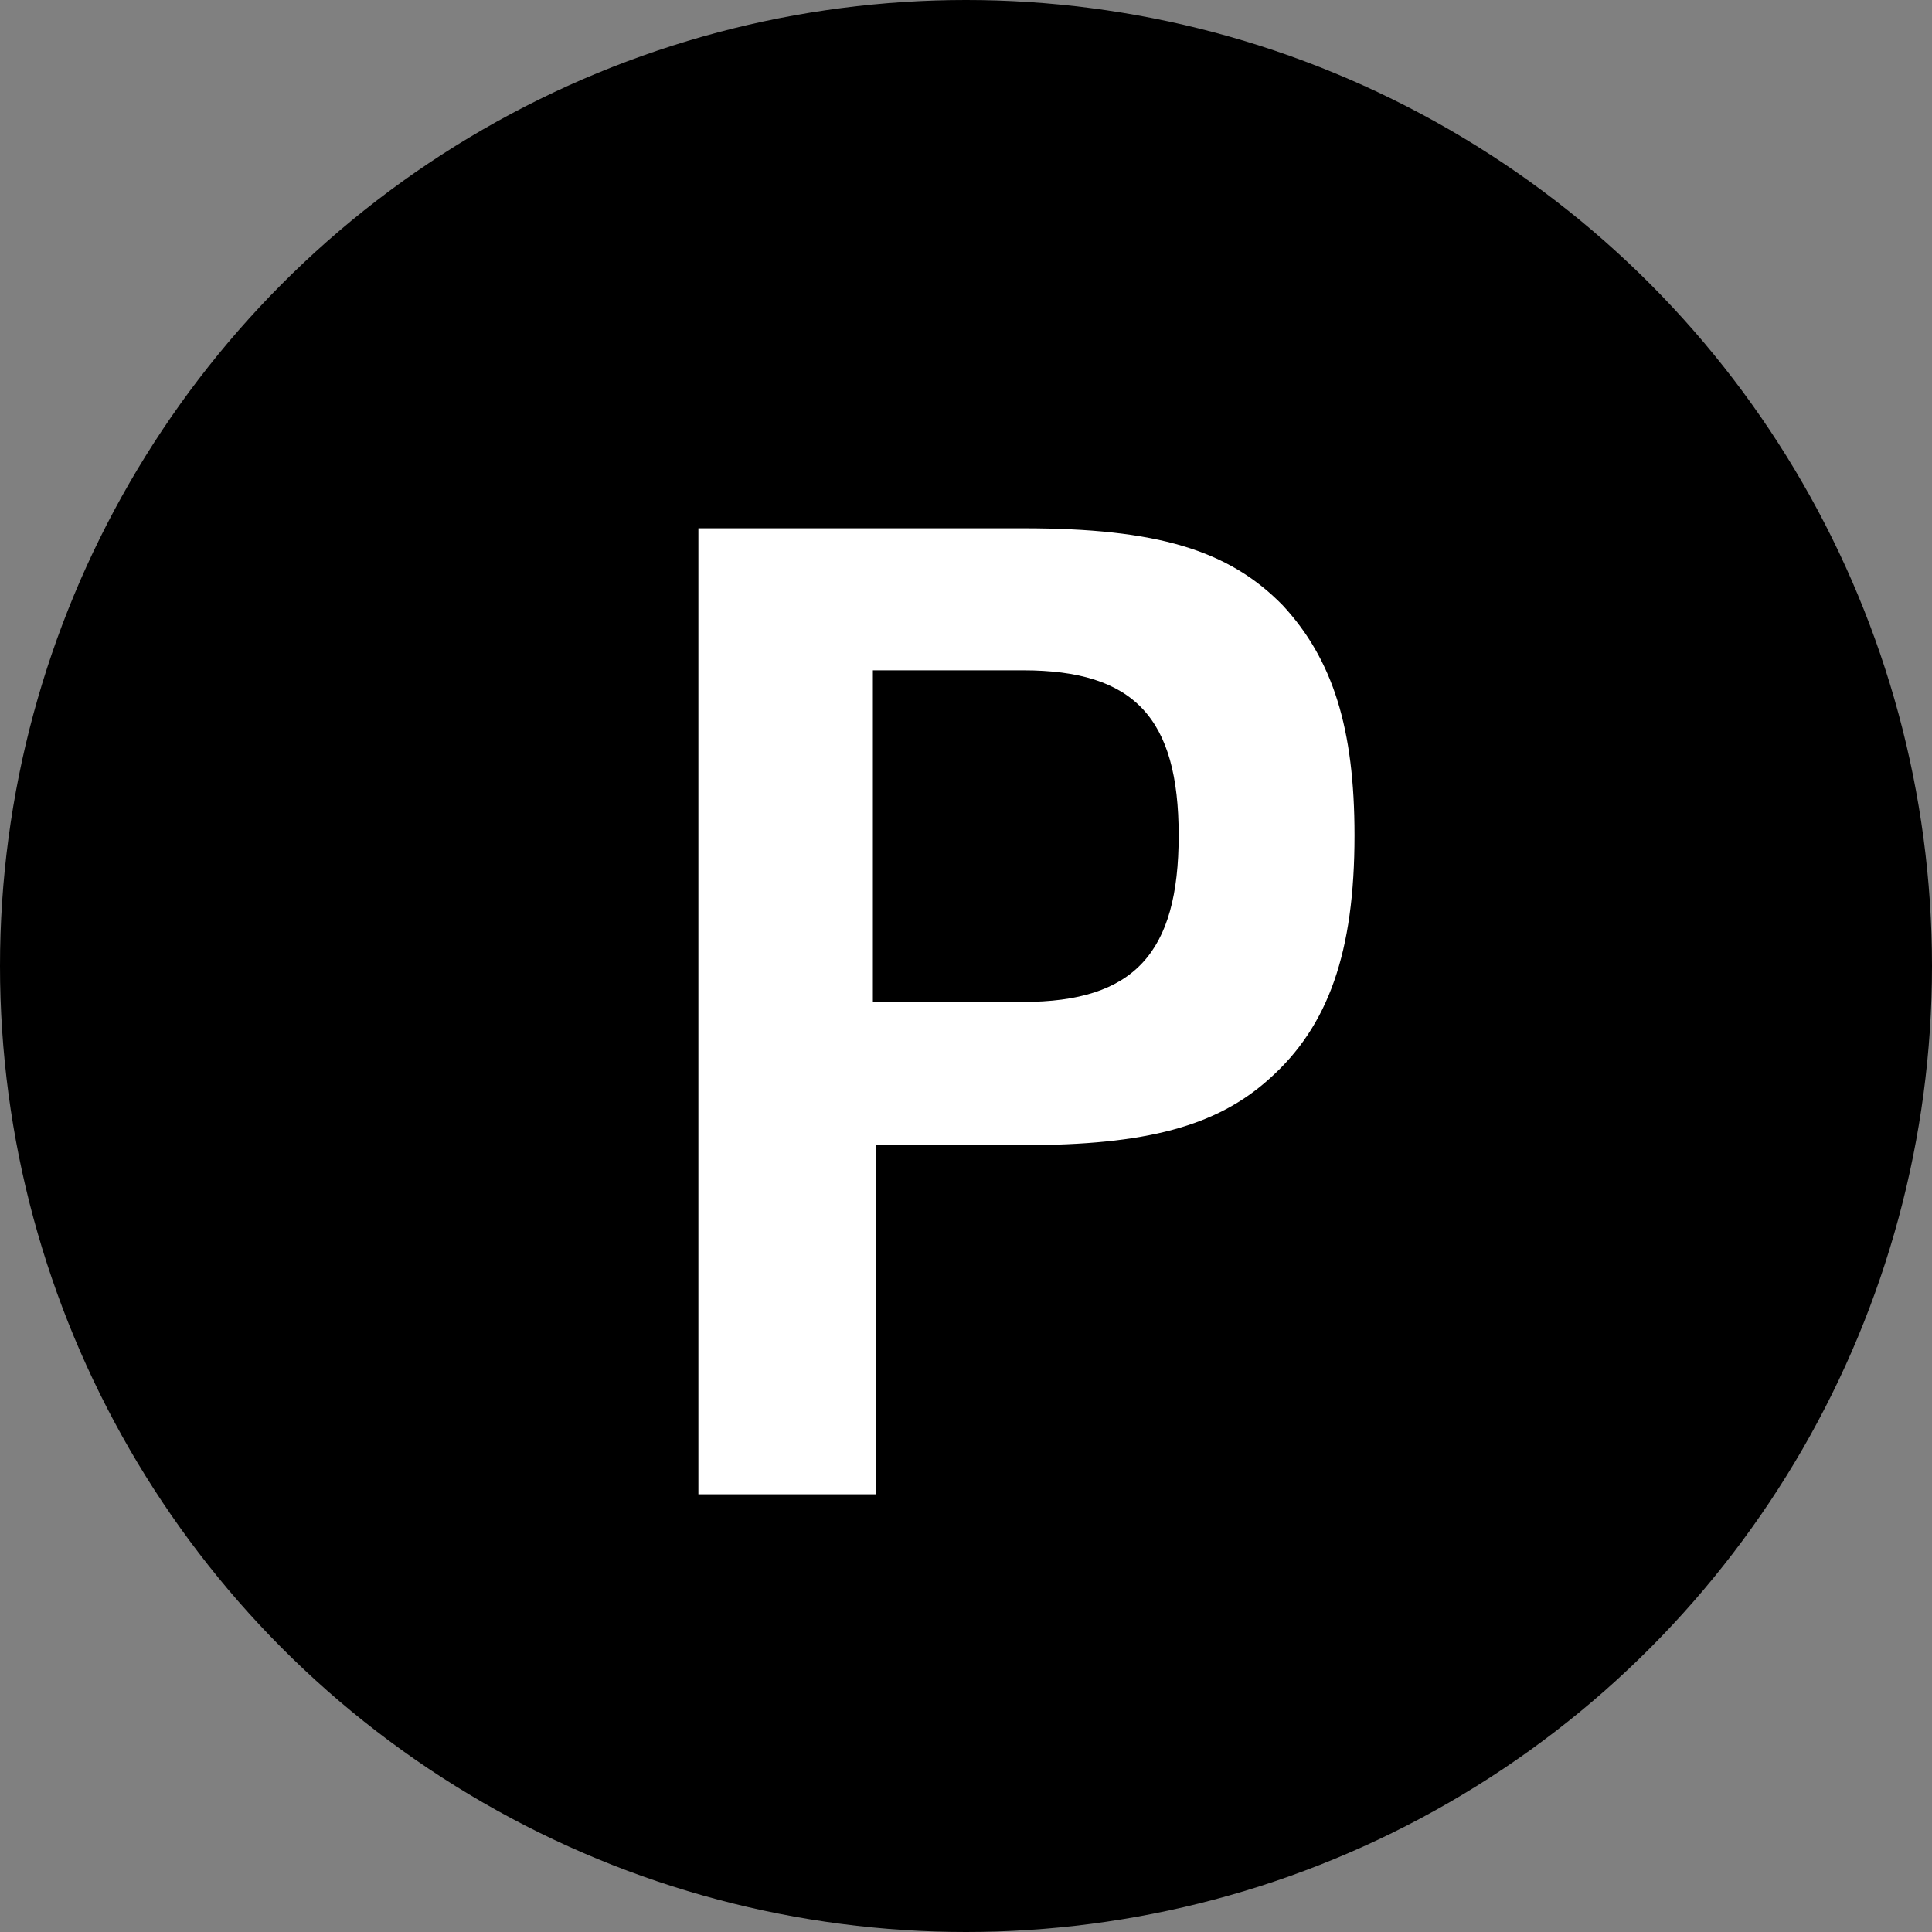
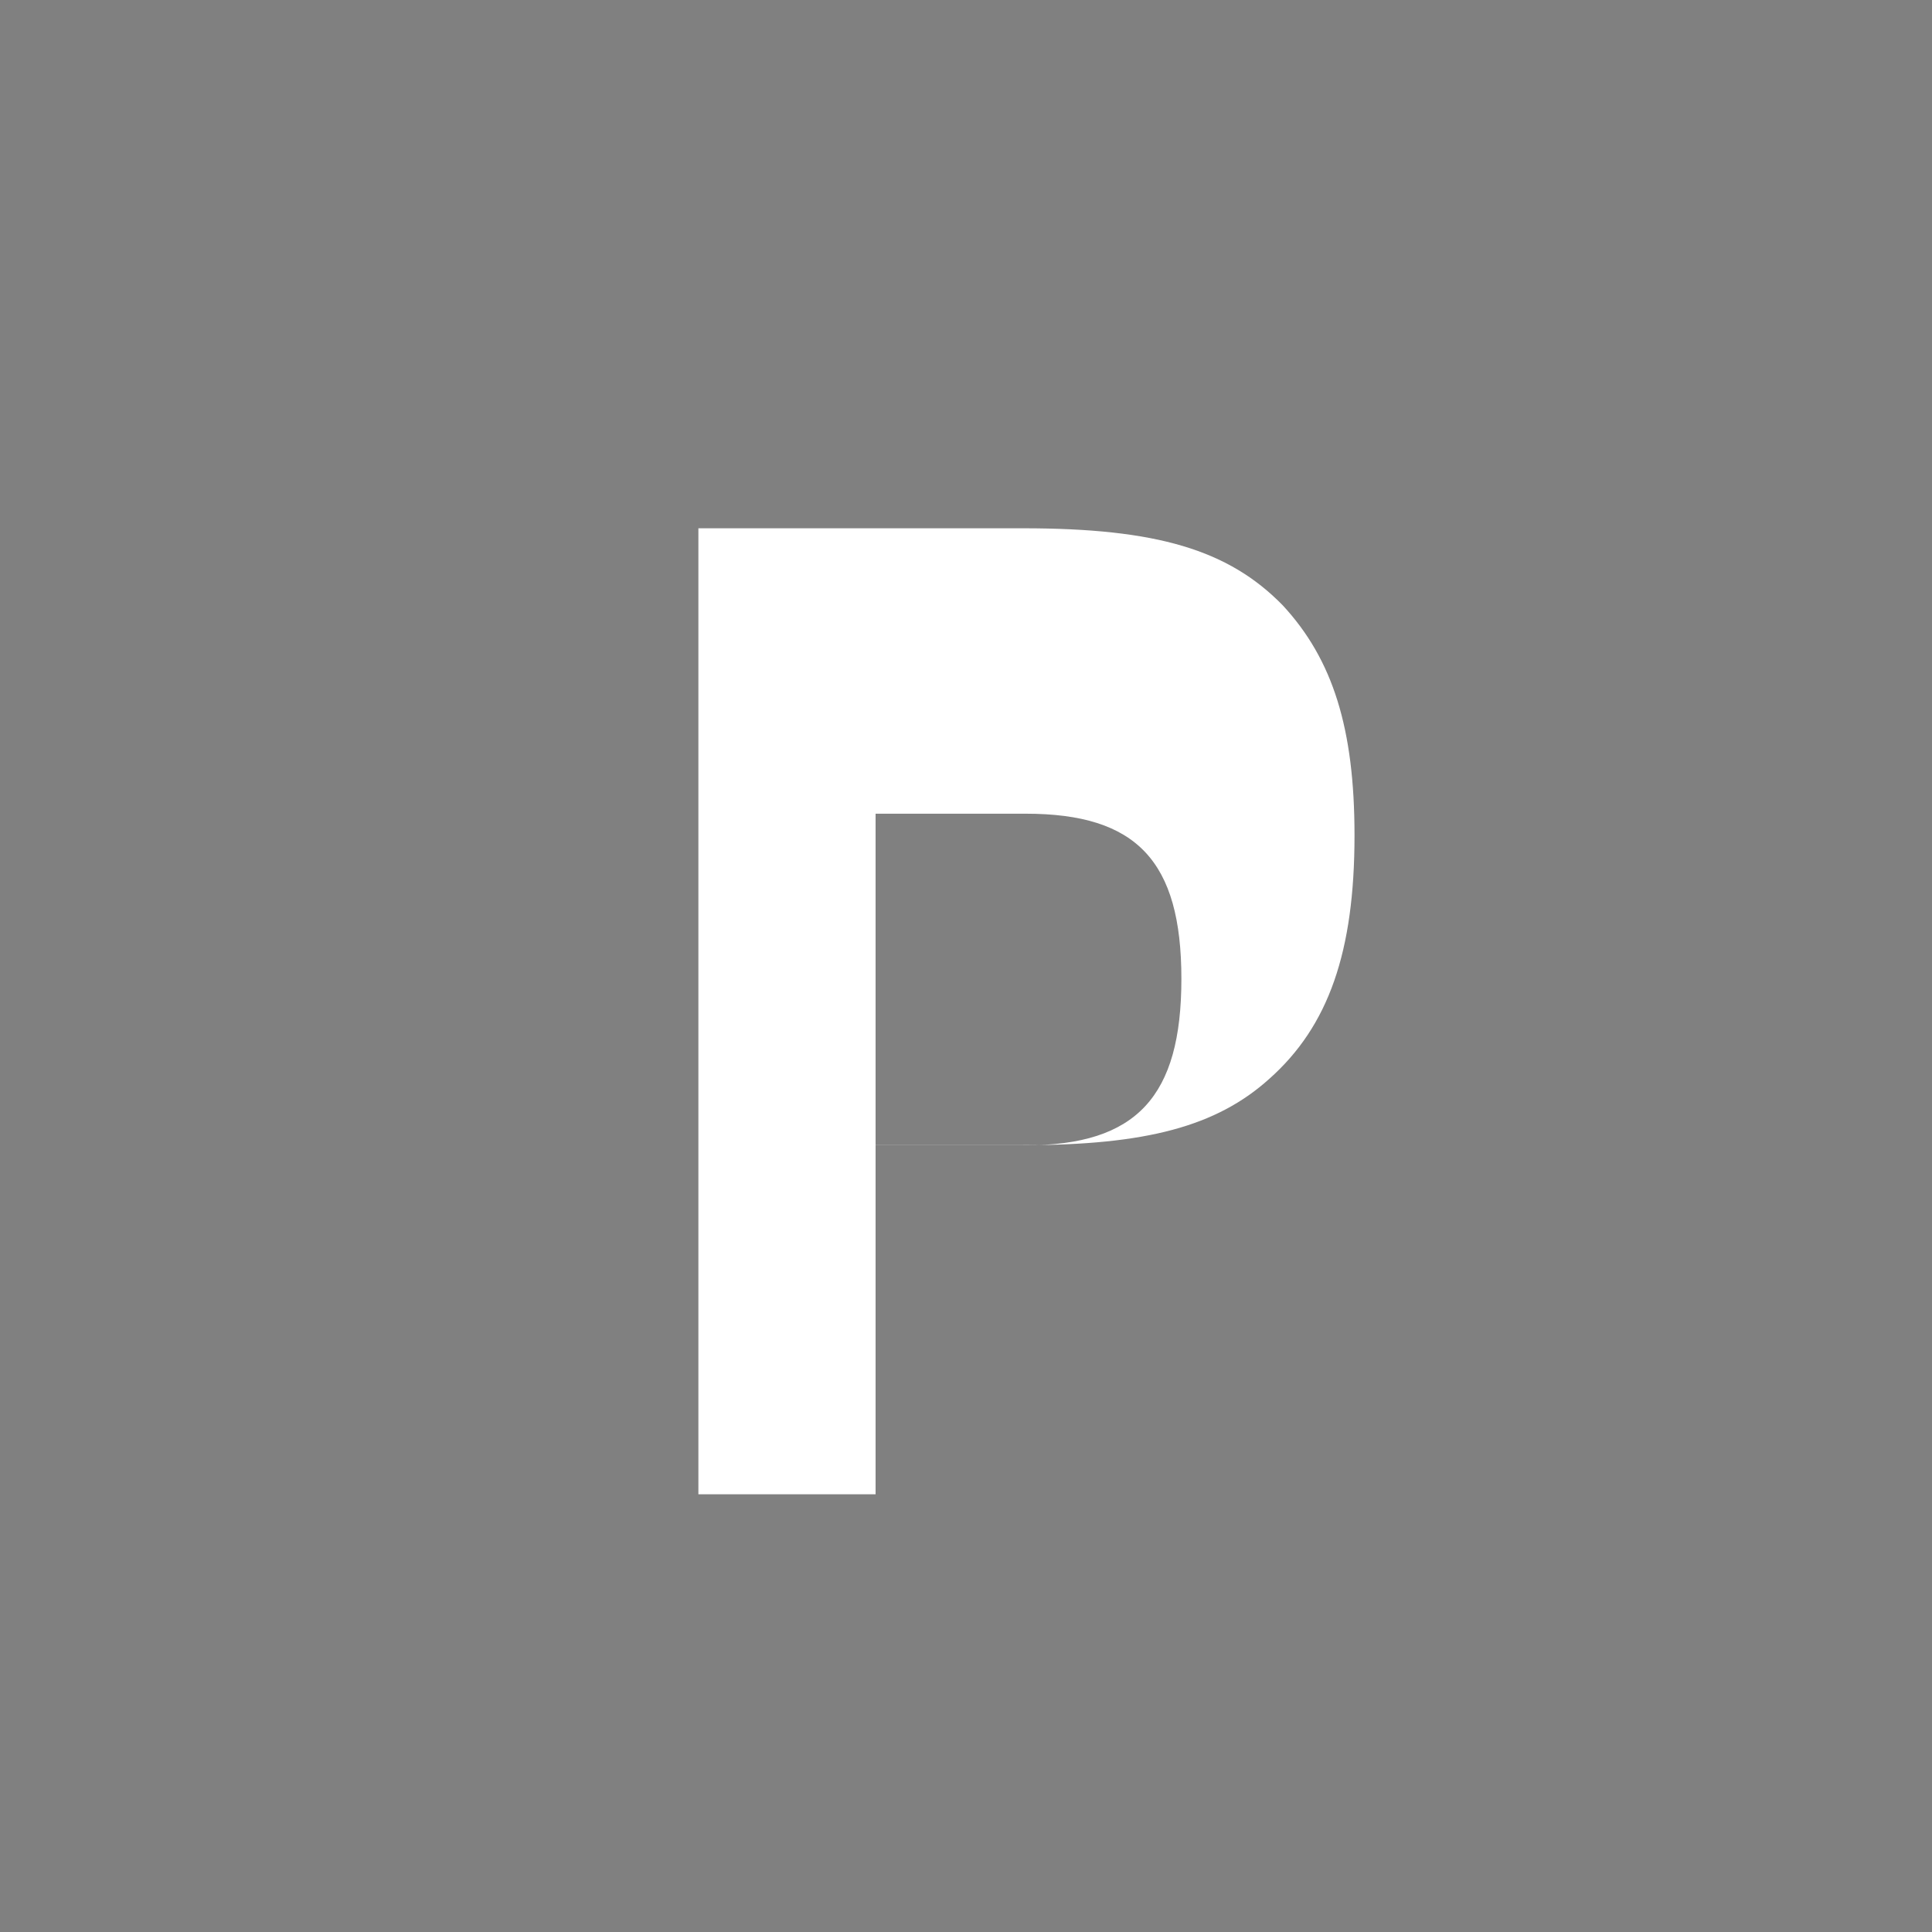
<svg xmlns="http://www.w3.org/2000/svg" id="b" data-name="レイヤー 2" viewBox="0 0 128 128">
  <rect x="0" y="0" width="128" height="128" fill="#808080" stroke="none" />
  <defs>
    <style>
      .d {
        fill: #fff;
      }
    </style>
  </defs>
  <g id="c" data-name="レイヤー 1">
-     <circle cx="64" cy="64" r="64" />
-     <path class="d" d="M58.01,75.87h9.77c8.16,0,12.82-1.25,16.31-4.39,3.94-3.5,5.65-8.43,5.65-16.13,0-7.08-1.43-11.65-4.75-15.24-3.59-3.68-8.34-5.11-17.21-5.11h-21.51v64h11.74v-23.13ZM57.83,66.37v-21.96h9.95c7.35,0,10.31,3.14,10.31,10.94s-2.96,11.03-10.31,11.03h-9.95Z" />
+     <path class="d" d="M58.01,75.87h9.77c8.16,0,12.82-1.25,16.31-4.39,3.94-3.5,5.65-8.43,5.65-16.13,0-7.08-1.43-11.65-4.75-15.24-3.59-3.68-8.34-5.11-17.21-5.11h-21.51v64h11.74v-23.13Zv-21.96h9.95c7.35,0,10.31,3.14,10.31,10.94s-2.96,11.03-10.31,11.03h-9.95Z" />
  </g>
</svg>